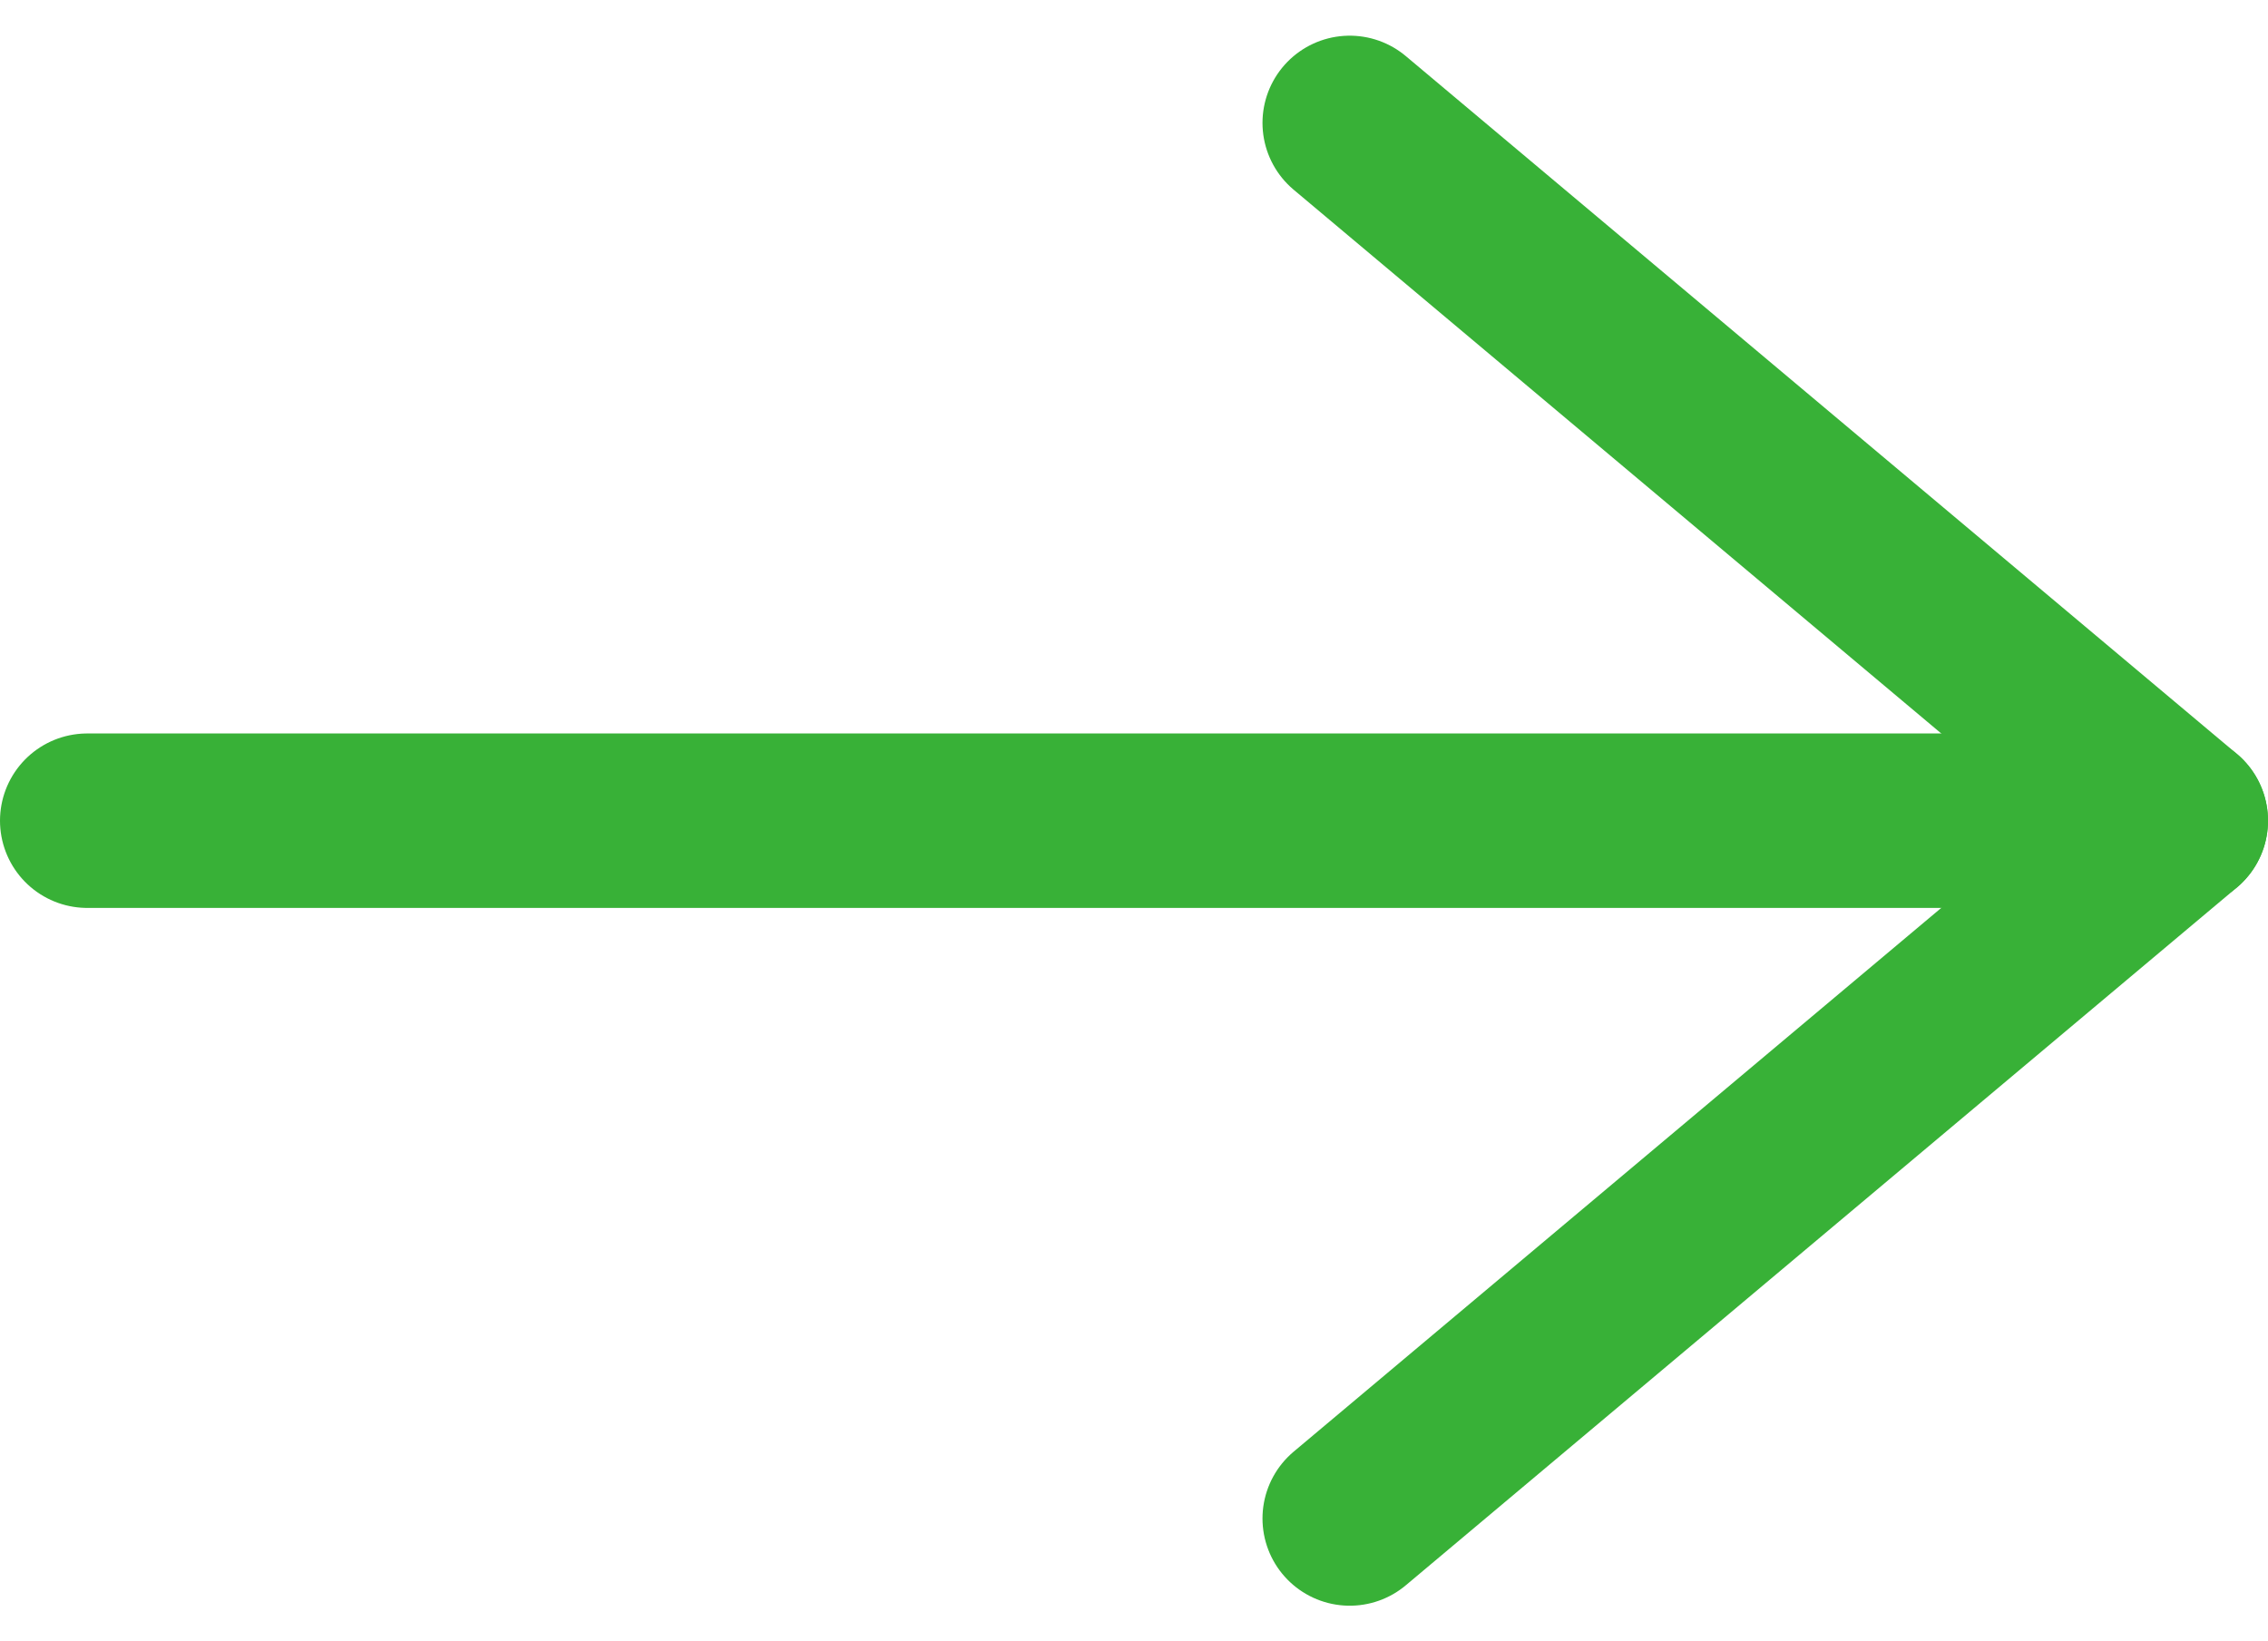
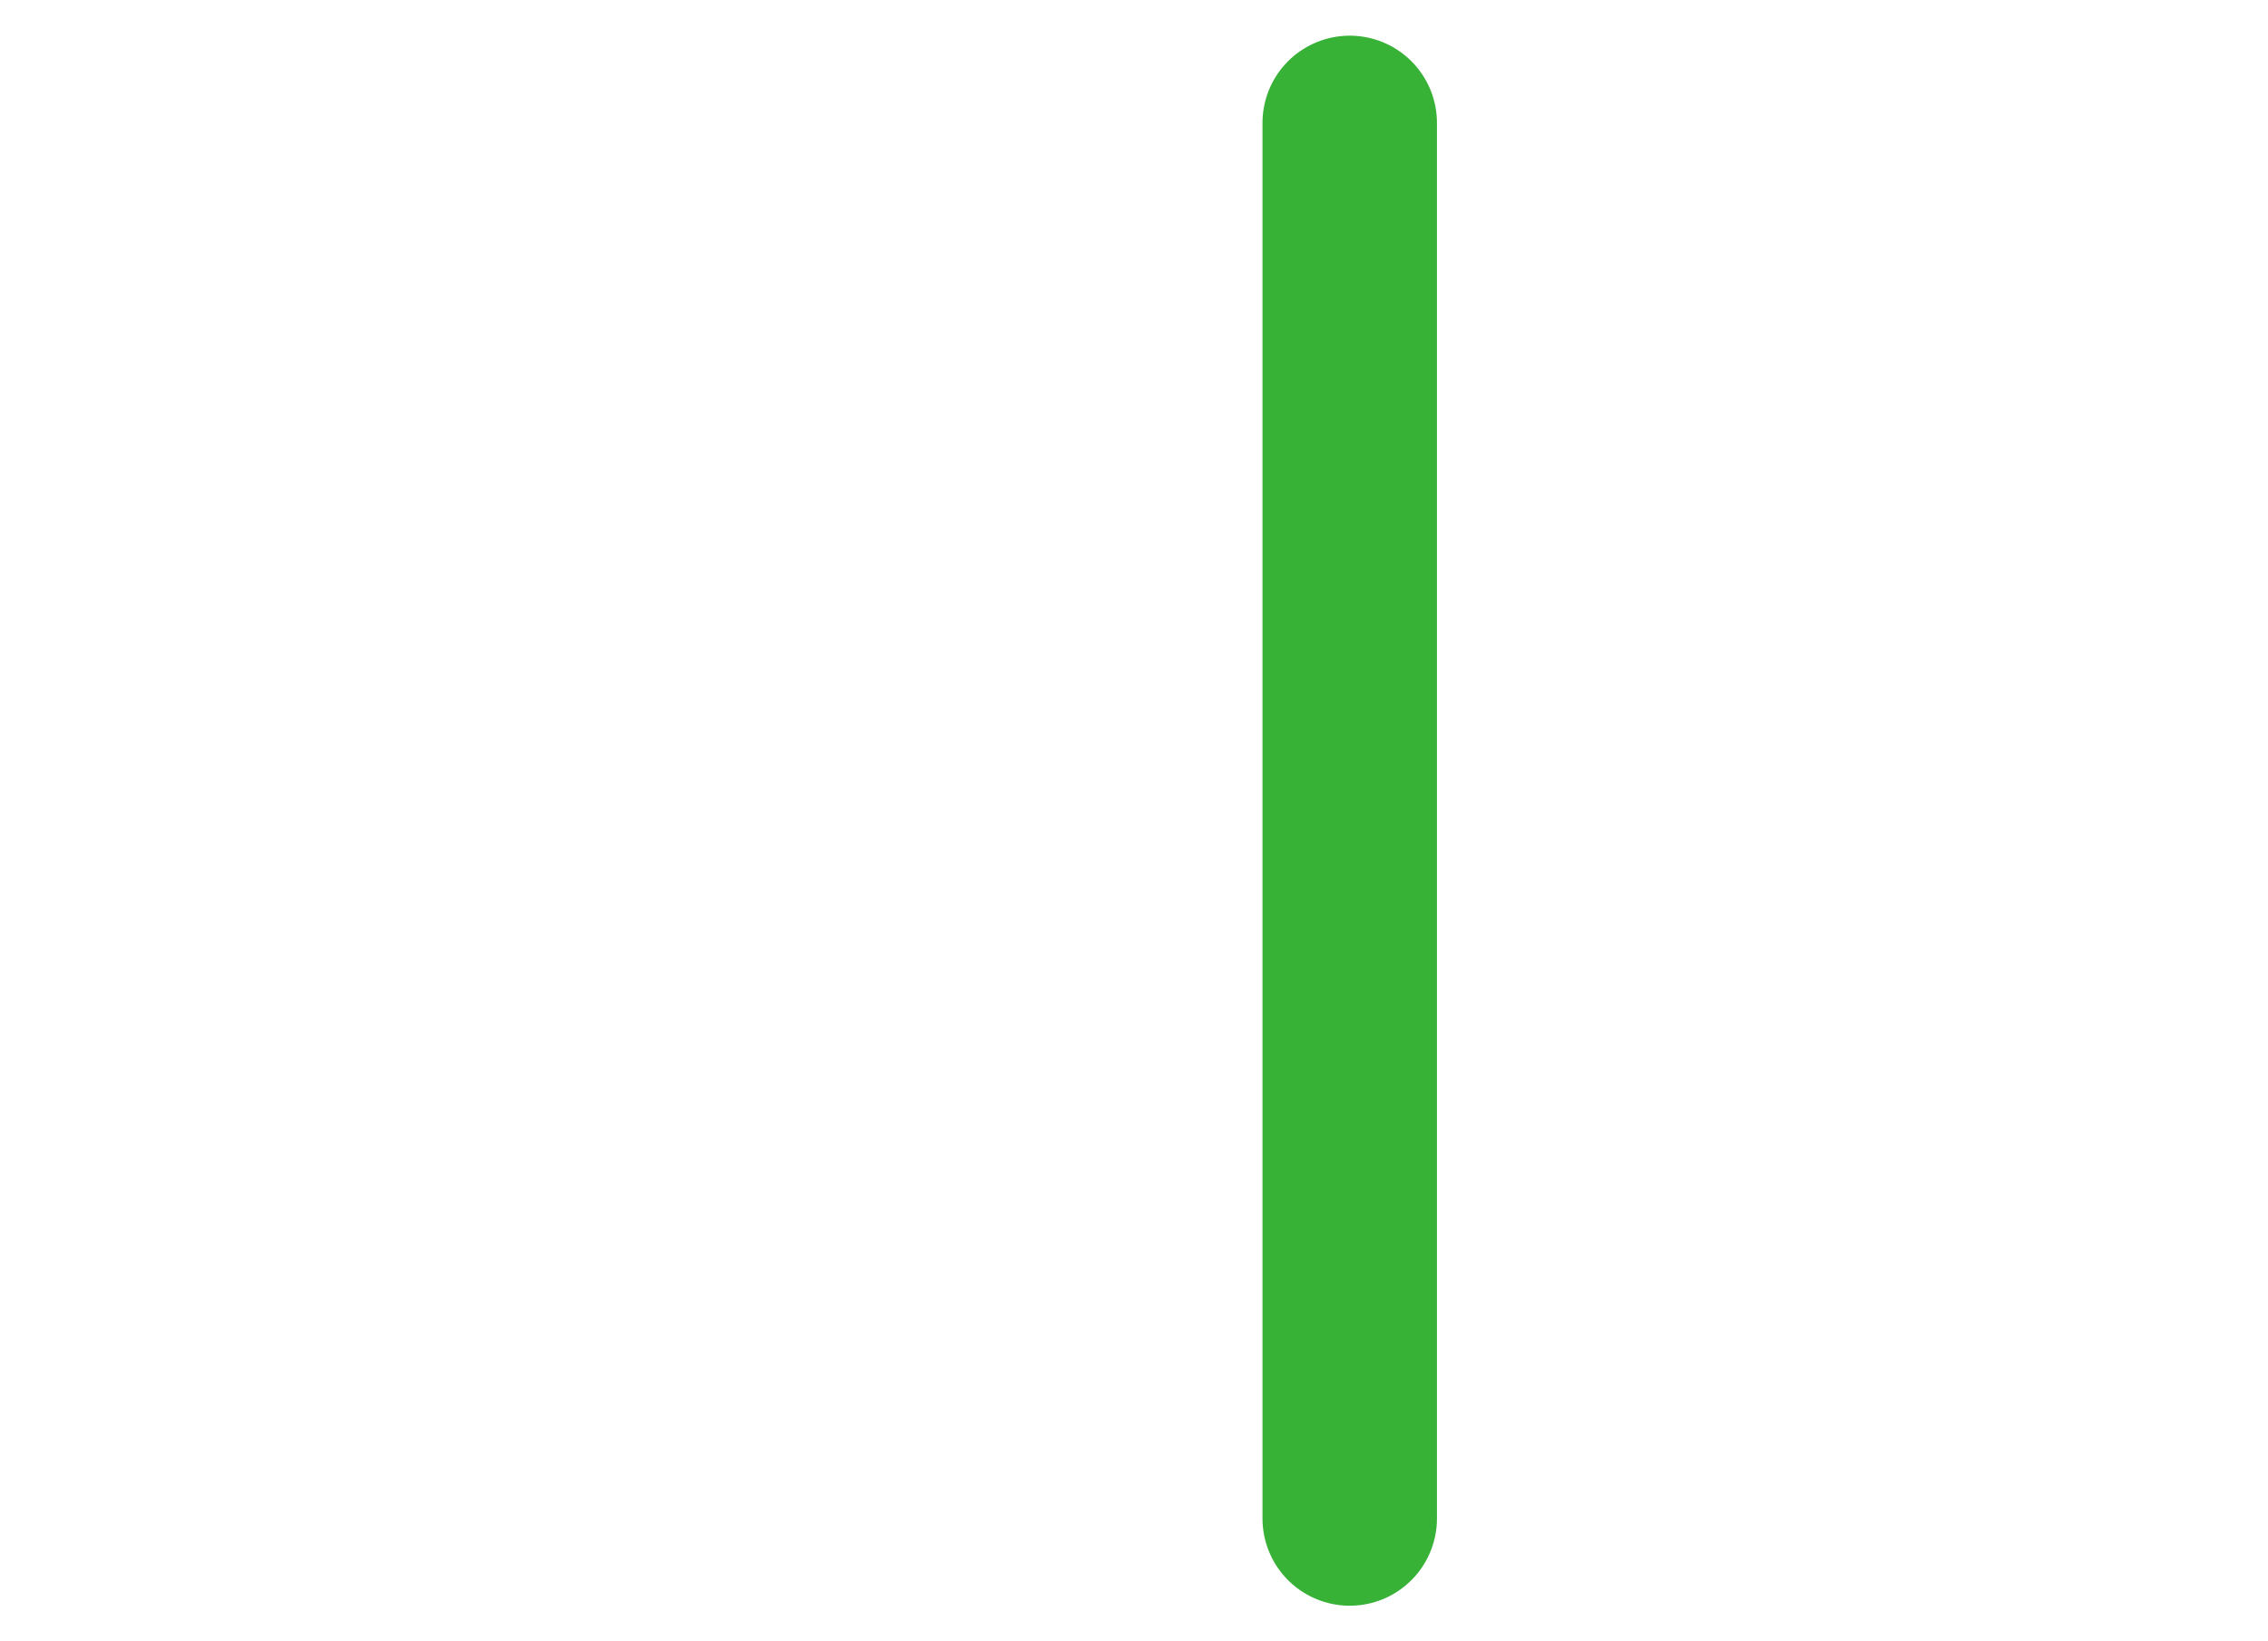
<svg xmlns="http://www.w3.org/2000/svg" width="26" height="18.818" viewBox="0 0 26 18.818">
  <g id="Icon_feather-arrow-right" transform="translate(-6.5 -6.091)">
-     <path id="Path_128" d="M7.5,18h24" transform="translate(0 -2.5)" fill="none" stroke="#38b137" stroke-linecap="round" stroke-linejoin="round" stroke-width="2" />
-     <path id="Path_129" d="M18,7.5l9.527,8L18,23.5" transform="translate(3.973)" fill="none" stroke="#38b137" stroke-linecap="round" stroke-linejoin="round" stroke-width="2" />
+     <path id="Path_129" d="M18,7.5L18,23.5" transform="translate(3.973)" fill="none" stroke="#38b137" stroke-linecap="round" stroke-linejoin="round" stroke-width="2" />
  </g>
</svg>